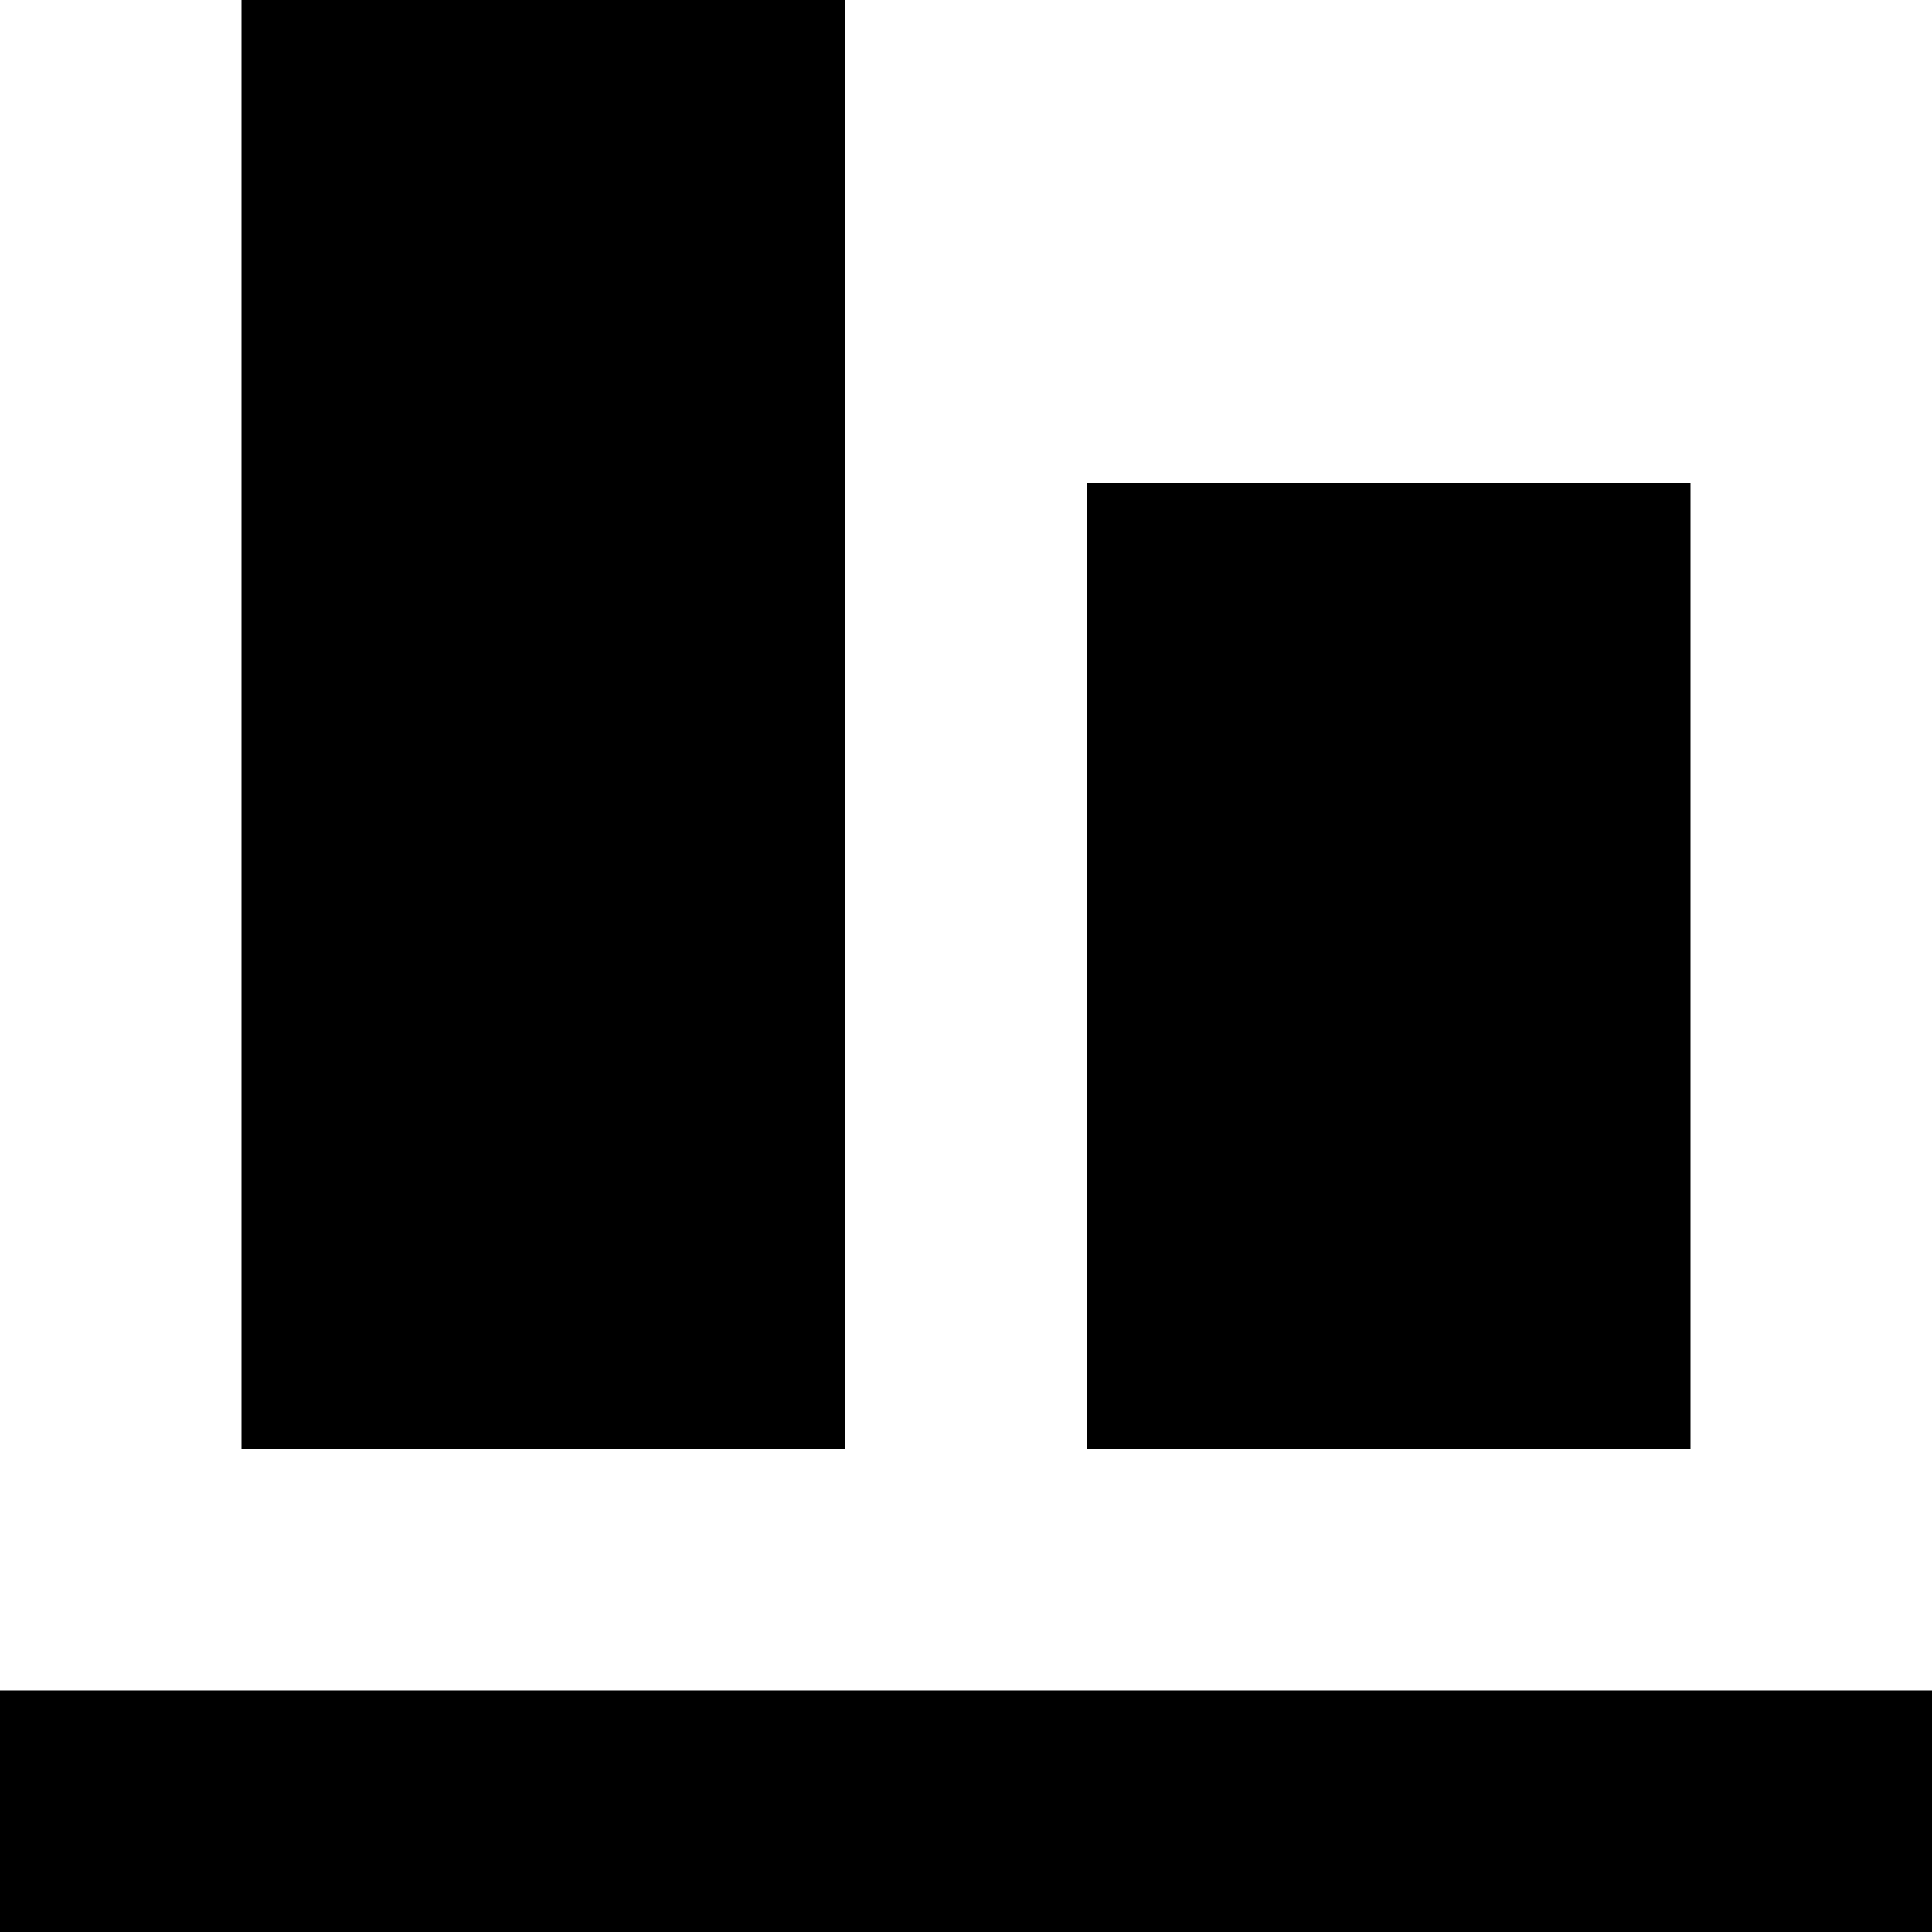
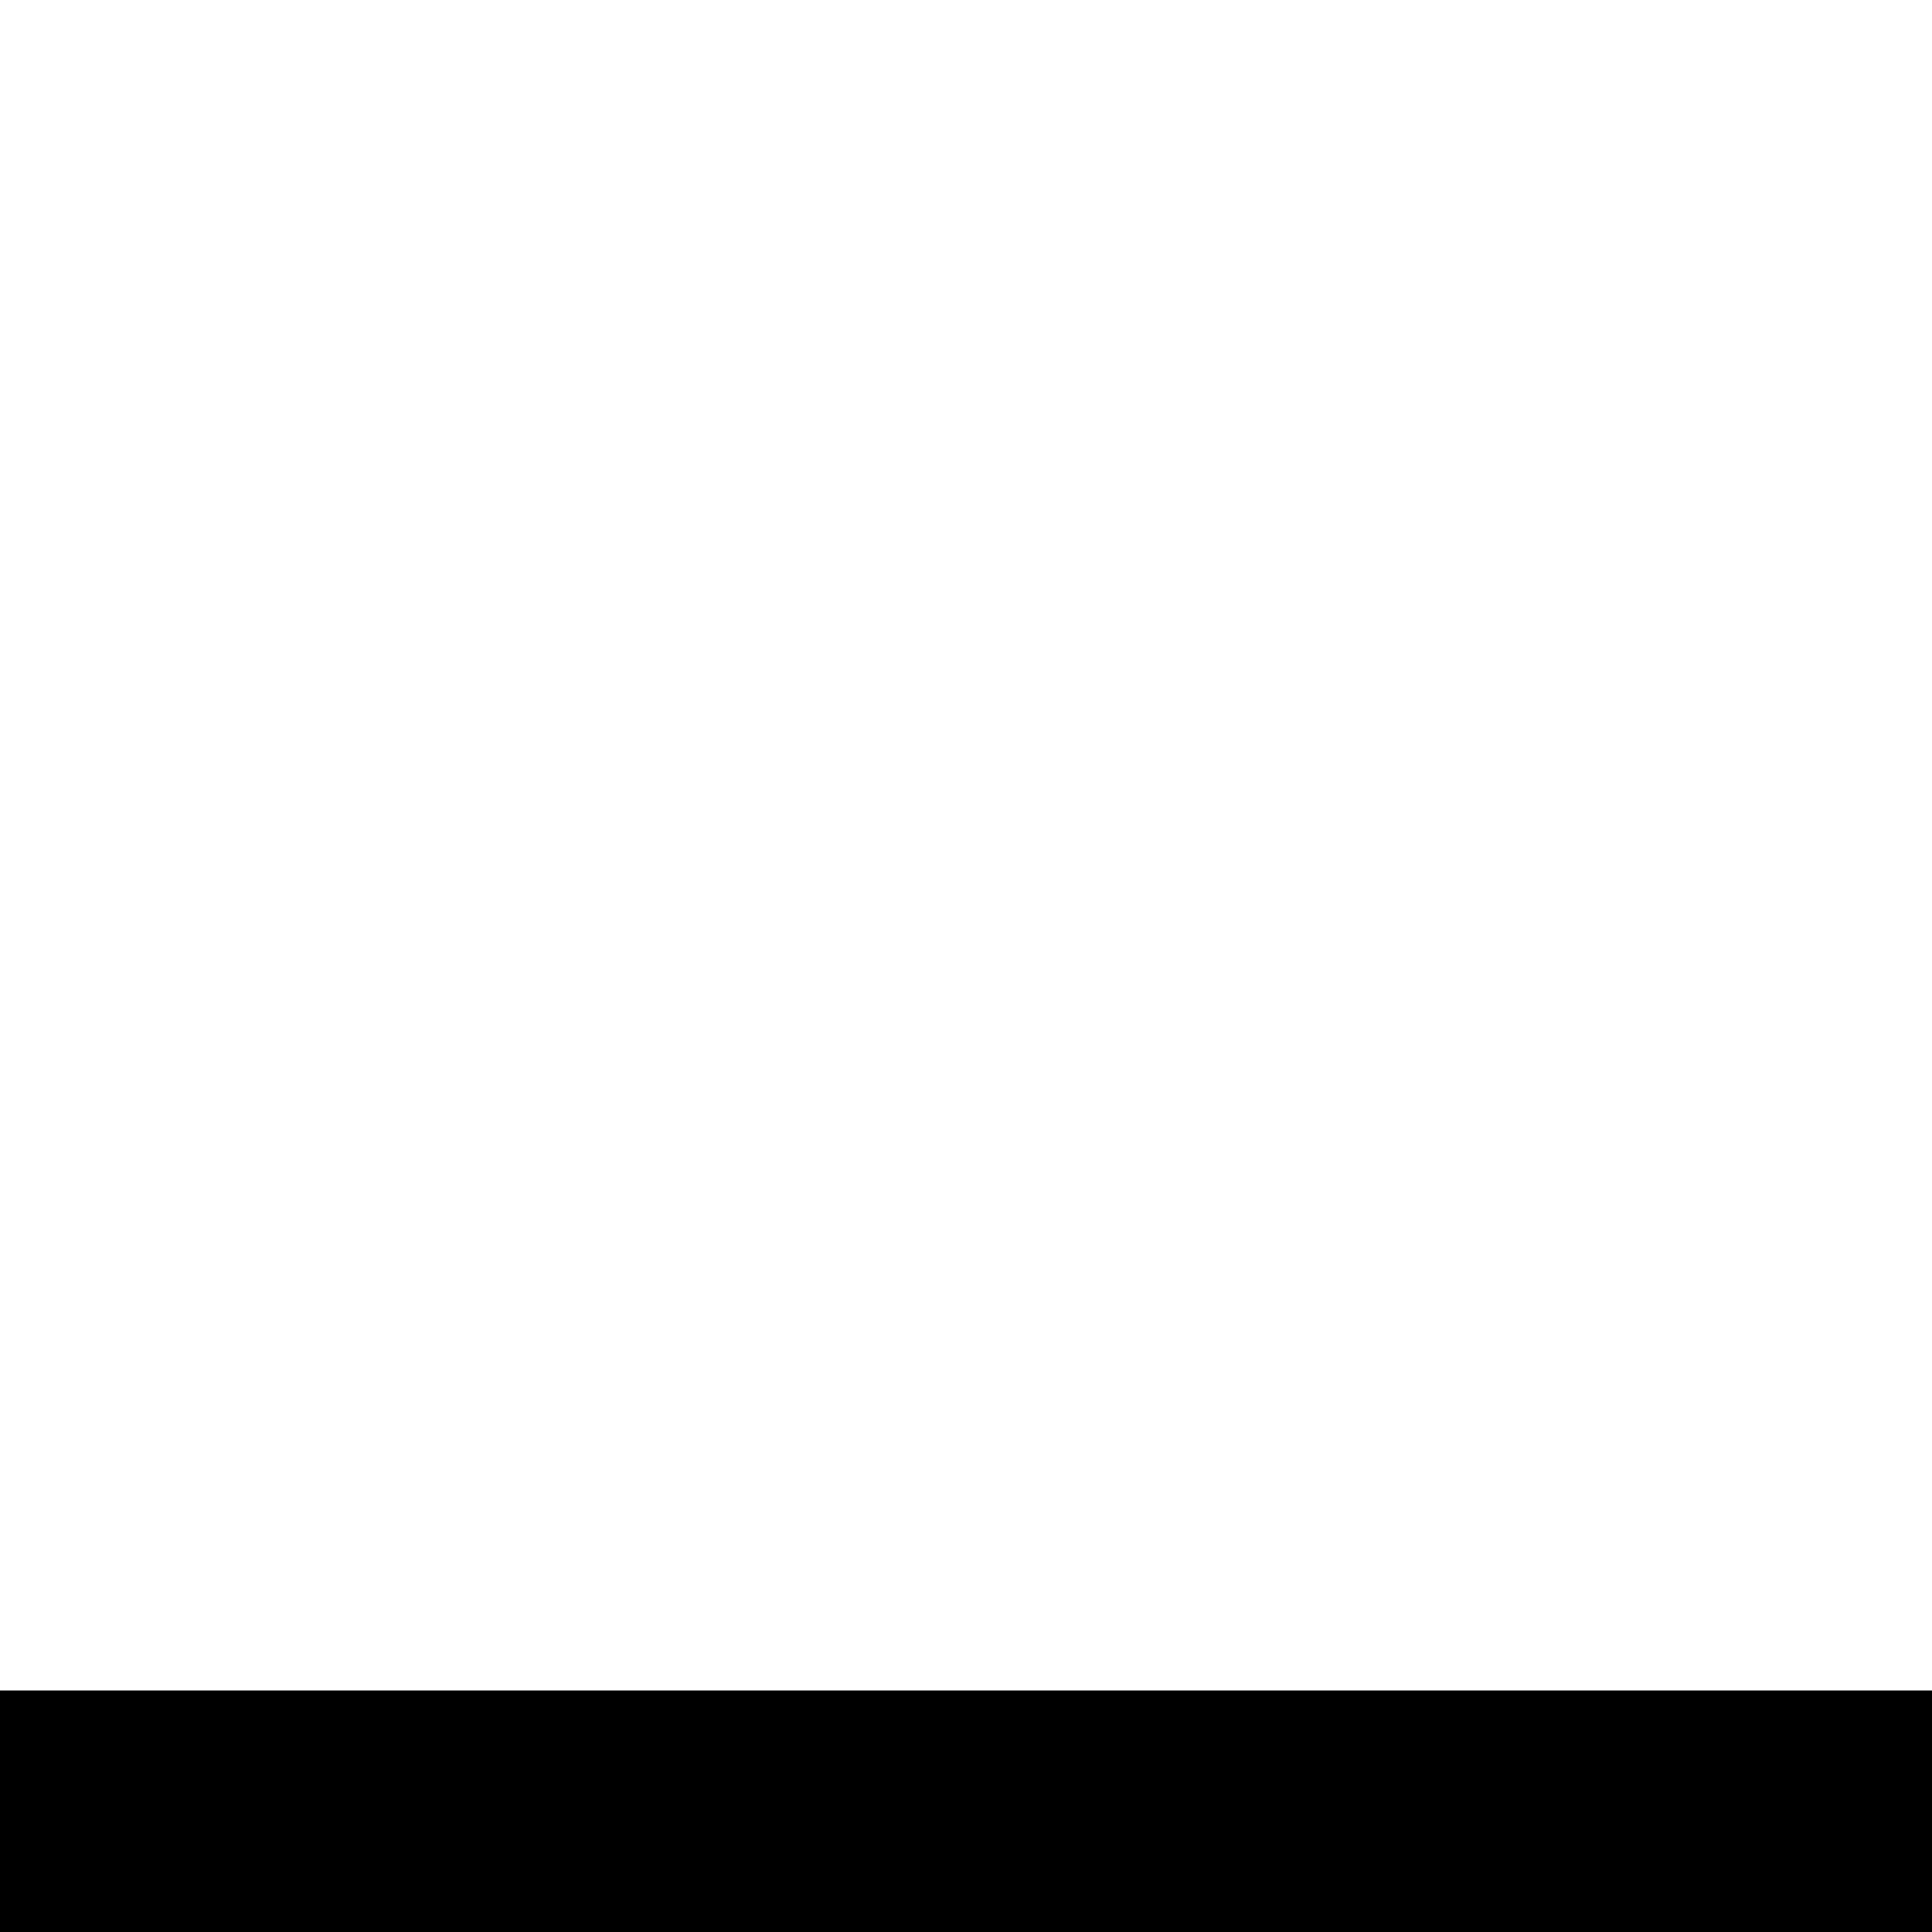
<svg xmlns="http://www.w3.org/2000/svg" viewBox="0 0 512 512">
-   <path fill="currentColor" d="M512 512l0-64-512 0 0 64 512 0zM64 384l160 0 0-384-160 0 0 384zm224 0l160 0 0-256-160 0 0 256z" />
+   <path fill="currentColor" d="M512 512l0-64-512 0 0 64 512 0zl160 0 0-384-160 0 0 384zm224 0l160 0 0-256-160 0 0 256z" />
</svg>